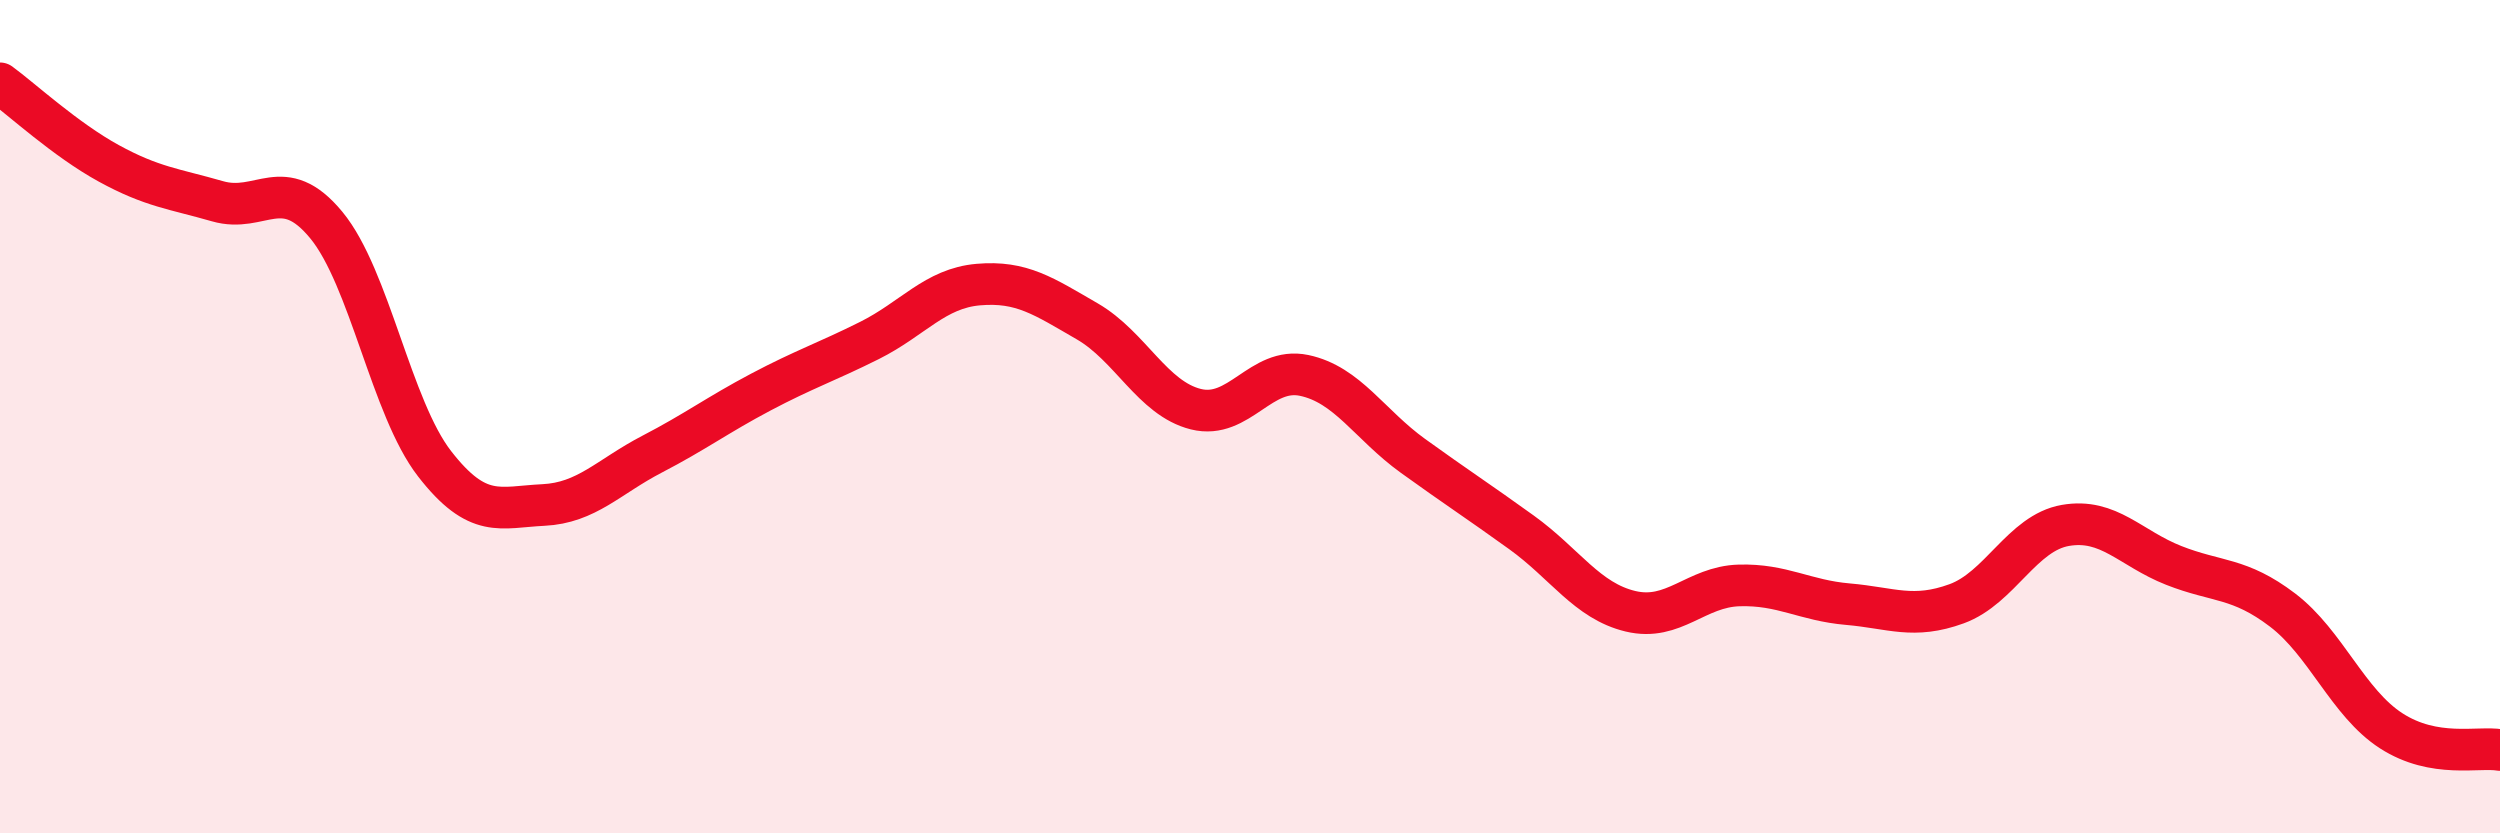
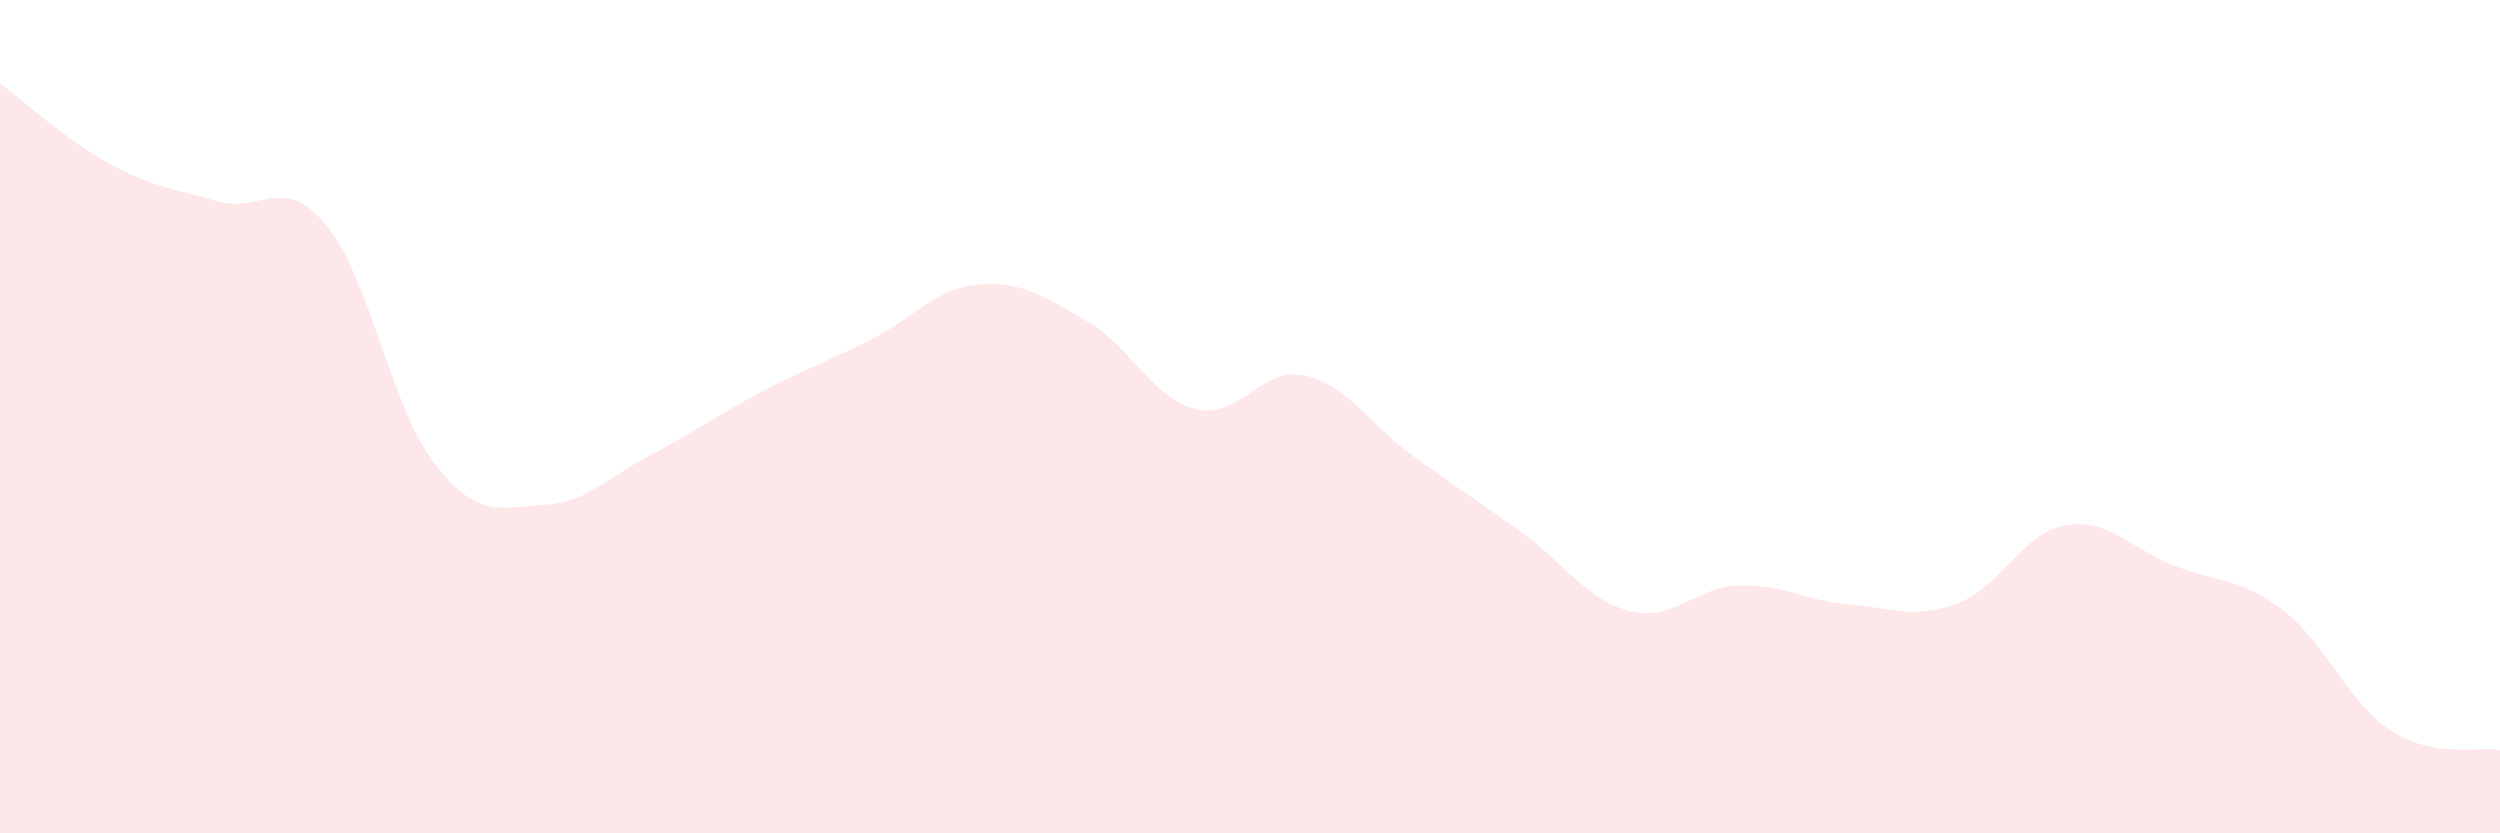
<svg xmlns="http://www.w3.org/2000/svg" width="60" height="20" viewBox="0 0 60 20">
  <path d="M 0,2 C 0.52,2.38 1.57,3.35 2.61,3.92 C 3.65,4.49 4.18,4.53 5.22,4.83 C 6.26,5.13 6.79,4.14 7.83,5.4 C 8.87,6.66 9.39,9.79 10.43,11.13 C 11.47,12.47 12,12.17 13.04,12.12 C 14.08,12.07 14.61,11.44 15.65,10.9 C 16.69,10.36 17.22,9.96 18.26,9.41 C 19.3,8.86 19.83,8.69 20.87,8.17 C 21.91,7.65 22.44,6.92 23.48,6.83 C 24.52,6.74 25.05,7.11 26.09,7.71 C 27.13,8.31 27.66,9.56 28.7,9.82 C 29.74,10.08 30.26,8.79 31.3,9.01 C 32.34,9.23 32.87,10.19 33.91,10.94 C 34.95,11.69 35.48,12.03 36.52,12.78 C 37.56,13.53 38.09,14.42 39.13,14.67 C 40.17,14.92 40.7,14.08 41.74,14.05 C 42.78,14.02 43.31,14.41 44.35,14.5 C 45.39,14.59 45.92,14.87 46.96,14.49 C 48,14.11 48.53,12.79 49.57,12.61 C 50.61,12.43 51.13,13.16 52.17,13.57 C 53.21,13.98 53.74,13.85 54.78,14.64 C 55.82,15.43 56.35,16.87 57.39,17.54 C 58.43,18.21 59.48,17.91 60,18L60 20L0 20Z" fill="#EB0A25" opacity="0.1" stroke-linecap="round" stroke-linejoin="round" />
-   <path d="M 0,2 C 0.52,2.38 1.57,3.35 2.61,3.92 C 3.65,4.49 4.18,4.53 5.22,4.83 C 6.26,5.13 6.79,4.14 7.83,5.4 C 8.87,6.66 9.39,9.79 10.43,11.13 C 11.47,12.47 12,12.17 13.04,12.12 C 14.08,12.07 14.61,11.44 15.65,10.9 C 16.69,10.36 17.22,9.96 18.26,9.41 C 19.3,8.86 19.83,8.69 20.87,8.17 C 21.91,7.65 22.44,6.92 23.48,6.83 C 24.52,6.74 25.05,7.11 26.09,7.71 C 27.13,8.31 27.66,9.56 28.7,9.82 C 29.74,10.08 30.26,8.79 31.3,9.01 C 32.34,9.23 32.87,10.19 33.91,10.94 C 34.95,11.69 35.48,12.03 36.52,12.78 C 37.56,13.53 38.09,14.42 39.13,14.67 C 40.17,14.92 40.7,14.08 41.74,14.05 C 42.78,14.02 43.31,14.41 44.35,14.5 C 45.39,14.59 45.92,14.87 46.96,14.49 C 48,14.11 48.53,12.79 49.57,12.61 C 50.61,12.43 51.13,13.16 52.17,13.57 C 53.21,13.98 53.74,13.85 54.78,14.64 C 55.82,15.43 56.35,16.87 57.39,17.54 C 58.43,18.21 59.48,17.91 60,18" stroke="#EB0A25" stroke-width="1" fill="none" stroke-linecap="round" stroke-linejoin="round" />
</svg>